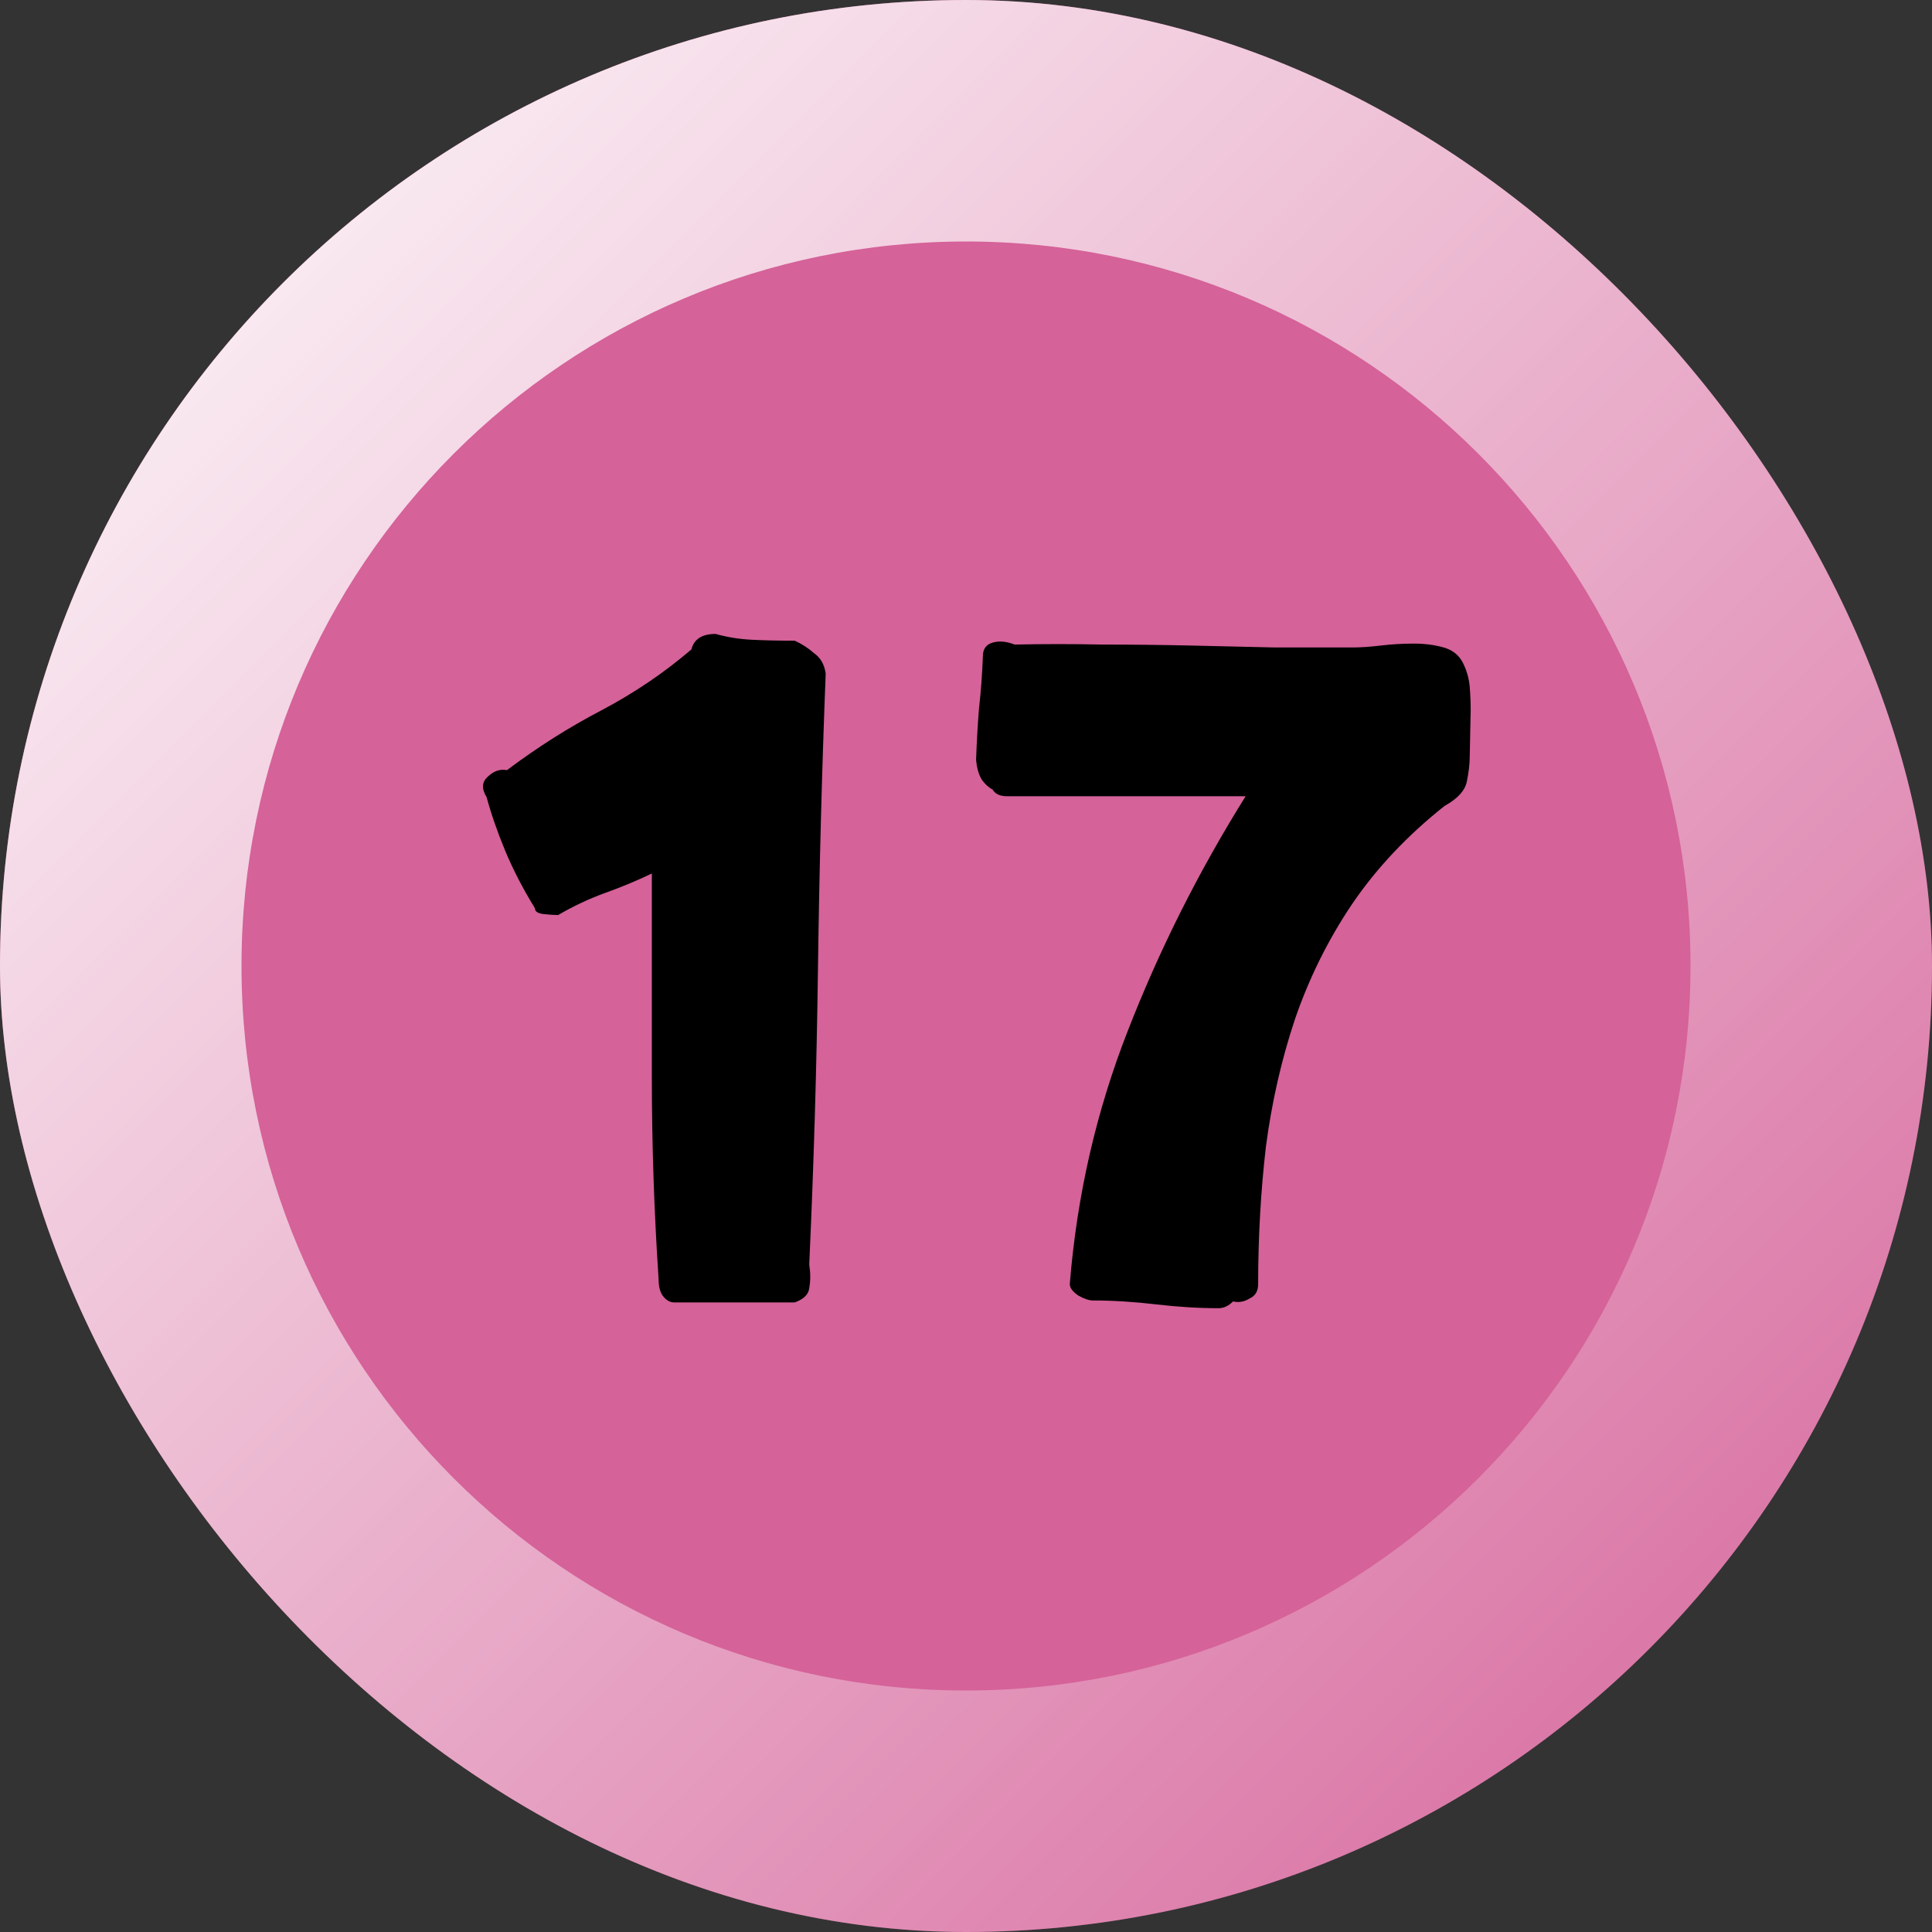
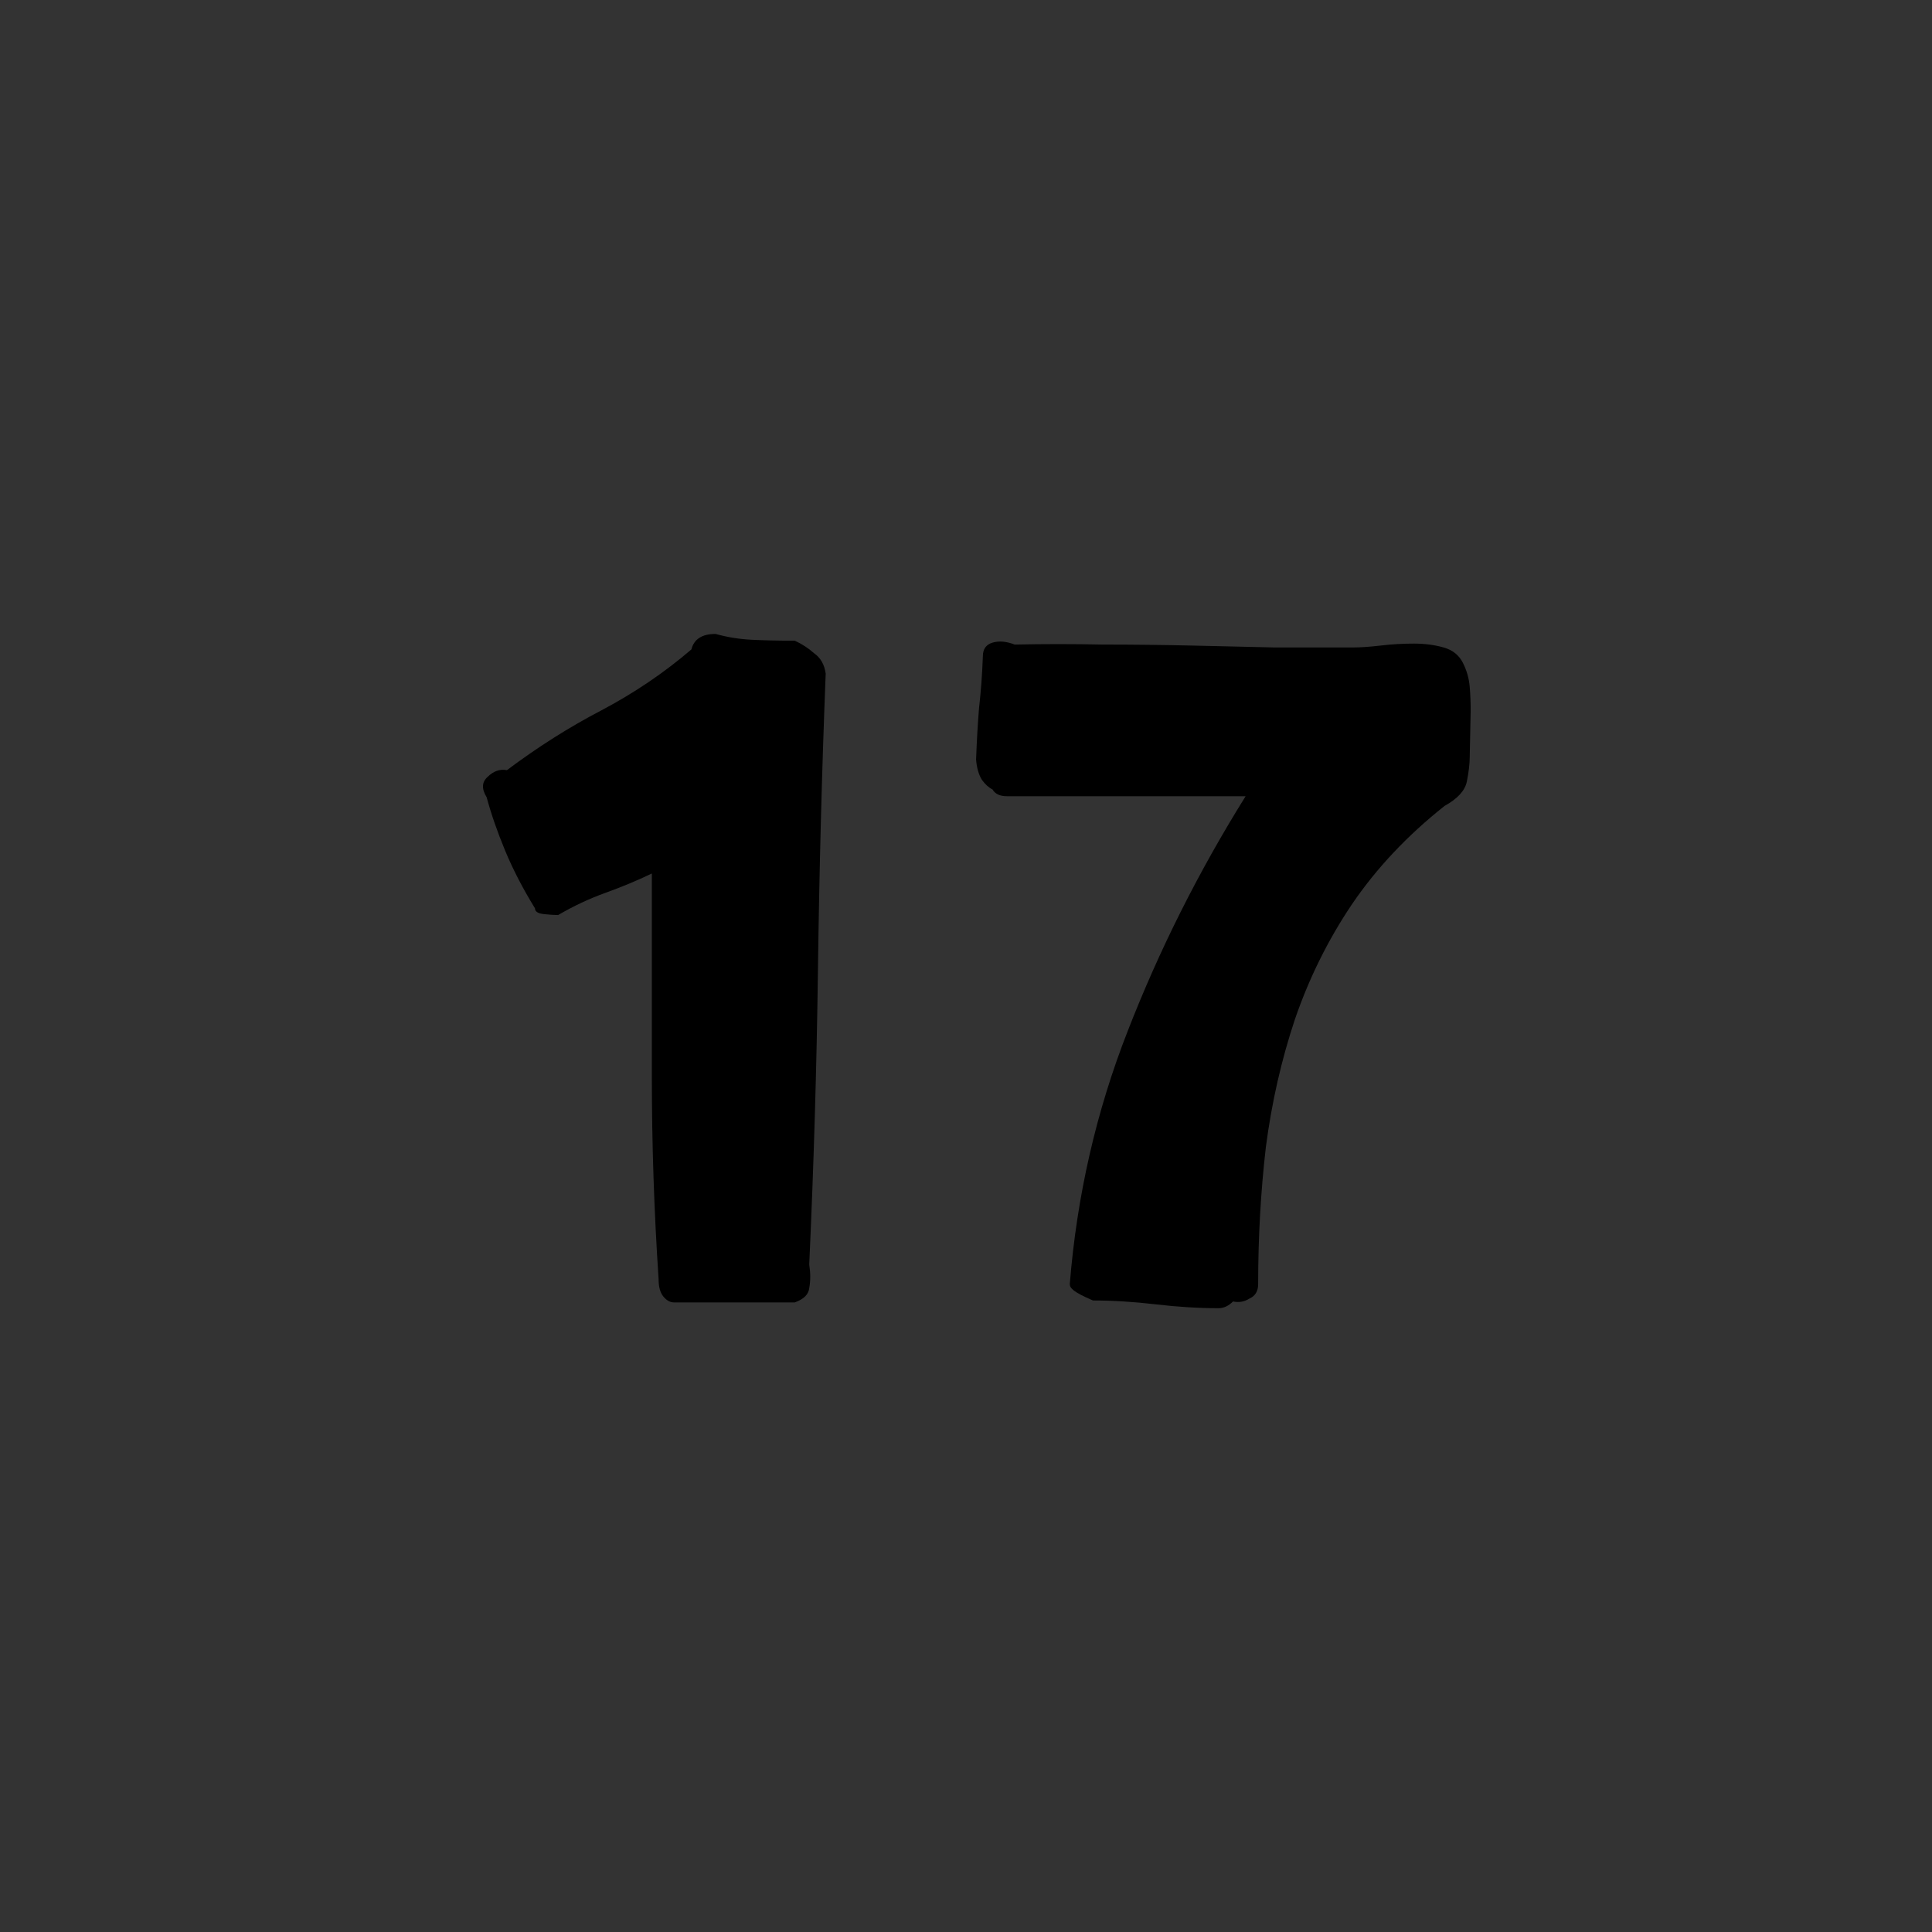
<svg xmlns="http://www.w3.org/2000/svg" width="64" height="64" viewBox="0 0 64 64" fill="none">
  <rect x="0" y="0" width="64" height="64" fill="#333333" stroke="none" />
  <g clip-path="url(#clip0_26_179)">
-     <rect width="64" height="64" rx="32" fill="#D56299" />
    <g style="mix-blend-mode:soft-light">
-       <path d="M64 32C64 49.673 49.673 64 32 64C14.327 64 0 49.673 0 32C0 14.327 14.327 0 32 0C49.673 0 64 14.327 64 32ZM8 32C8 45.255 18.745 56 32 56C45.255 56 56 45.255 56 32C56 18.745 45.255 8 32 8C18.745 8 8 18.745 8 32Z" fill="url(#paint0_linear_26_179)" />
-     </g>
+       </g>
    <g style="mix-blend-mode:overlay">
      <path d="M16.12 26.408C15.95 26.131 15.96 25.907 16.152 25.736C16.345 25.544 16.558 25.469 16.793 25.512C17.817 24.744 18.862 24.083 19.928 23.528C21.017 22.952 22.009 22.28 22.904 21.512C22.99 21.171 23.256 21 23.704 21C24.088 21.107 24.483 21.171 24.889 21.192C25.294 21.213 25.774 21.224 26.328 21.224C26.563 21.331 26.776 21.469 26.968 21.64C27.182 21.789 27.31 22.013 27.352 22.312C27.224 25.597 27.139 28.861 27.096 32.104C27.054 35.325 26.958 38.579 26.808 41.864V41.896C26.851 42.173 26.851 42.429 26.808 42.664C26.787 42.877 26.627 43.037 26.328 43.144H22.328C22.201 43.144 22.083 43.08 21.977 42.952C21.87 42.824 21.817 42.632 21.817 42.376C21.667 40.115 21.593 37.875 21.593 35.656C21.593 33.416 21.593 31.176 21.593 28.936C21.102 29.171 20.59 29.384 20.056 29.576C19.523 29.768 19 30.013 18.488 30.312C18.36 30.312 18.201 30.301 18.009 30.28C17.817 30.259 17.721 30.195 17.721 30.088C17.315 29.427 16.985 28.787 16.729 28.168C16.473 27.549 16.27 26.963 16.12 26.408Z" fill="black" />
-       <path d="M32.559 21.736C32.559 21.501 32.665 21.352 32.879 21.288C33.092 21.224 33.337 21.245 33.614 21.352C34.575 21.331 35.545 21.331 36.526 21.352C37.508 21.352 38.478 21.363 39.438 21.384C40.398 21.405 41.327 21.427 42.222 21.448C43.14 21.448 44.004 21.448 44.815 21.448C45.071 21.448 45.38 21.427 45.742 21.384C46.105 21.341 46.468 21.32 46.831 21.32C47.193 21.32 47.524 21.363 47.822 21.448C48.121 21.533 48.334 21.704 48.462 21.96C48.59 22.216 48.665 22.483 48.687 22.76C48.708 23.016 48.718 23.272 48.718 23.528L48.687 25.064C48.687 25.299 48.654 25.576 48.59 25.896C48.526 26.195 48.281 26.461 47.855 26.696C46.617 27.677 45.593 28.765 44.782 29.96C43.993 31.133 43.364 32.403 42.895 33.768C42.447 35.112 42.127 36.52 41.934 37.992C41.764 39.464 41.678 40.979 41.678 42.536C41.678 42.771 41.583 42.931 41.391 43.016C41.22 43.123 41.038 43.155 40.846 43.112C40.697 43.261 40.537 43.336 40.367 43.336C39.705 43.336 39.012 43.293 38.286 43.208C37.561 43.123 36.868 43.08 36.206 43.08C36.078 43.08 35.919 43.027 35.727 42.92C35.535 42.792 35.438 42.664 35.438 42.536C35.673 39.613 36.313 36.819 37.358 34.152C38.404 31.464 39.705 28.872 41.263 26.376H33.358C33.124 26.376 32.964 26.301 32.879 26.152C32.751 26.088 32.633 25.981 32.526 25.832C32.42 25.661 32.356 25.437 32.334 25.16C32.356 24.563 32.388 23.997 32.431 23.464C32.495 22.909 32.537 22.333 32.559 21.736Z" fill="black" />
+       <path d="M32.559 21.736C32.559 21.501 32.665 21.352 32.879 21.288C33.092 21.224 33.337 21.245 33.614 21.352C34.575 21.331 35.545 21.331 36.526 21.352C37.508 21.352 38.478 21.363 39.438 21.384C40.398 21.405 41.327 21.427 42.222 21.448C43.14 21.448 44.004 21.448 44.815 21.448C45.071 21.448 45.38 21.427 45.742 21.384C46.105 21.341 46.468 21.32 46.831 21.32C47.193 21.32 47.524 21.363 47.822 21.448C48.121 21.533 48.334 21.704 48.462 21.96C48.59 22.216 48.665 22.483 48.687 22.76C48.708 23.016 48.718 23.272 48.718 23.528L48.687 25.064C48.687 25.299 48.654 25.576 48.59 25.896C48.526 26.195 48.281 26.461 47.855 26.696C46.617 27.677 45.593 28.765 44.782 29.96C43.993 31.133 43.364 32.403 42.895 33.768C42.447 35.112 42.127 36.52 41.934 37.992C41.764 39.464 41.678 40.979 41.678 42.536C41.678 42.771 41.583 42.931 41.391 43.016C41.22 43.123 41.038 43.155 40.846 43.112C40.697 43.261 40.537 43.336 40.367 43.336C39.705 43.336 39.012 43.293 38.286 43.208C37.561 43.123 36.868 43.08 36.206 43.08C35.535 42.792 35.438 42.664 35.438 42.536C35.673 39.613 36.313 36.819 37.358 34.152C38.404 31.464 39.705 28.872 41.263 26.376H33.358C33.124 26.376 32.964 26.301 32.879 26.152C32.751 26.088 32.633 25.981 32.526 25.832C32.42 25.661 32.356 25.437 32.334 25.16C32.356 24.563 32.388 23.997 32.431 23.464C32.495 22.909 32.537 22.333 32.559 21.736Z" fill="black" />
    </g>
  </g>
  <defs>
    <linearGradient id="paint0_linear_26_179" x1="0" y1="0" x2="64" y2="64" gradientUnits="userSpaceOnUse">
      <stop stop-color="white" />
      <stop offset="1" stop-color="white" stop-opacity="0" />
    </linearGradient>
    <clipPath id="clip0_26_179">
      <rect width="64" height="64" rx="32" fill="white" />
    </clipPath>
  </defs>
</svg>